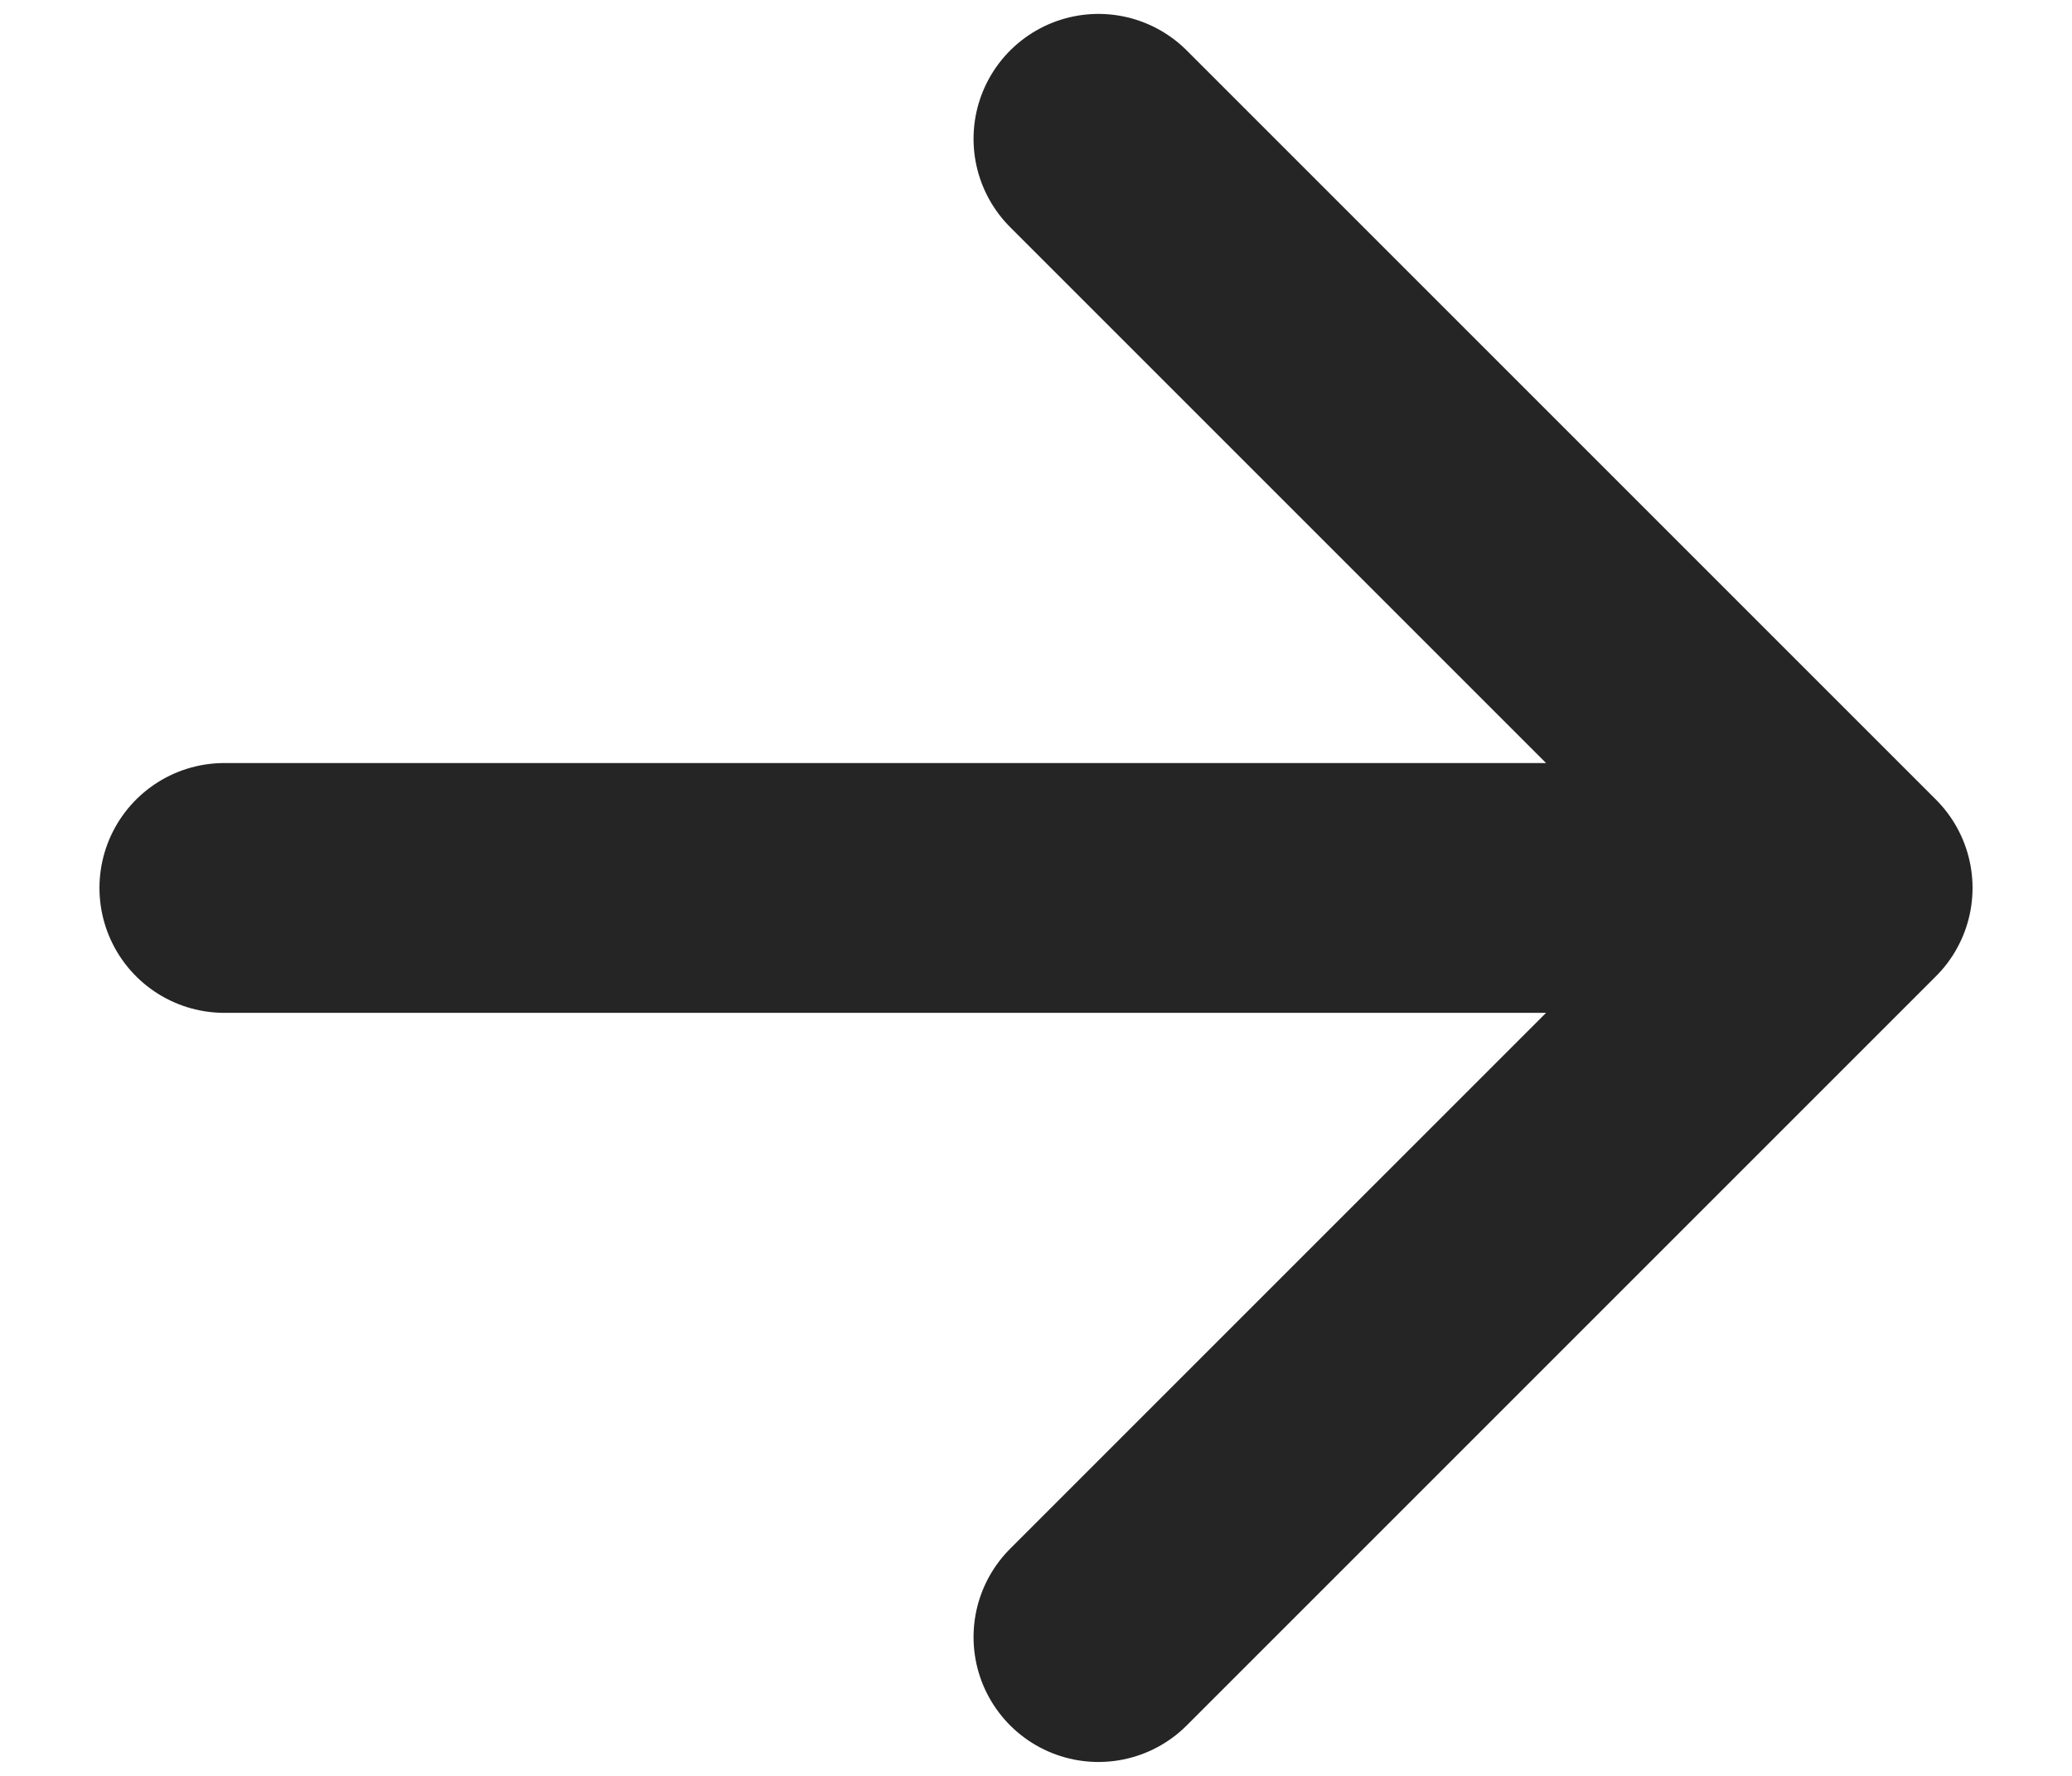
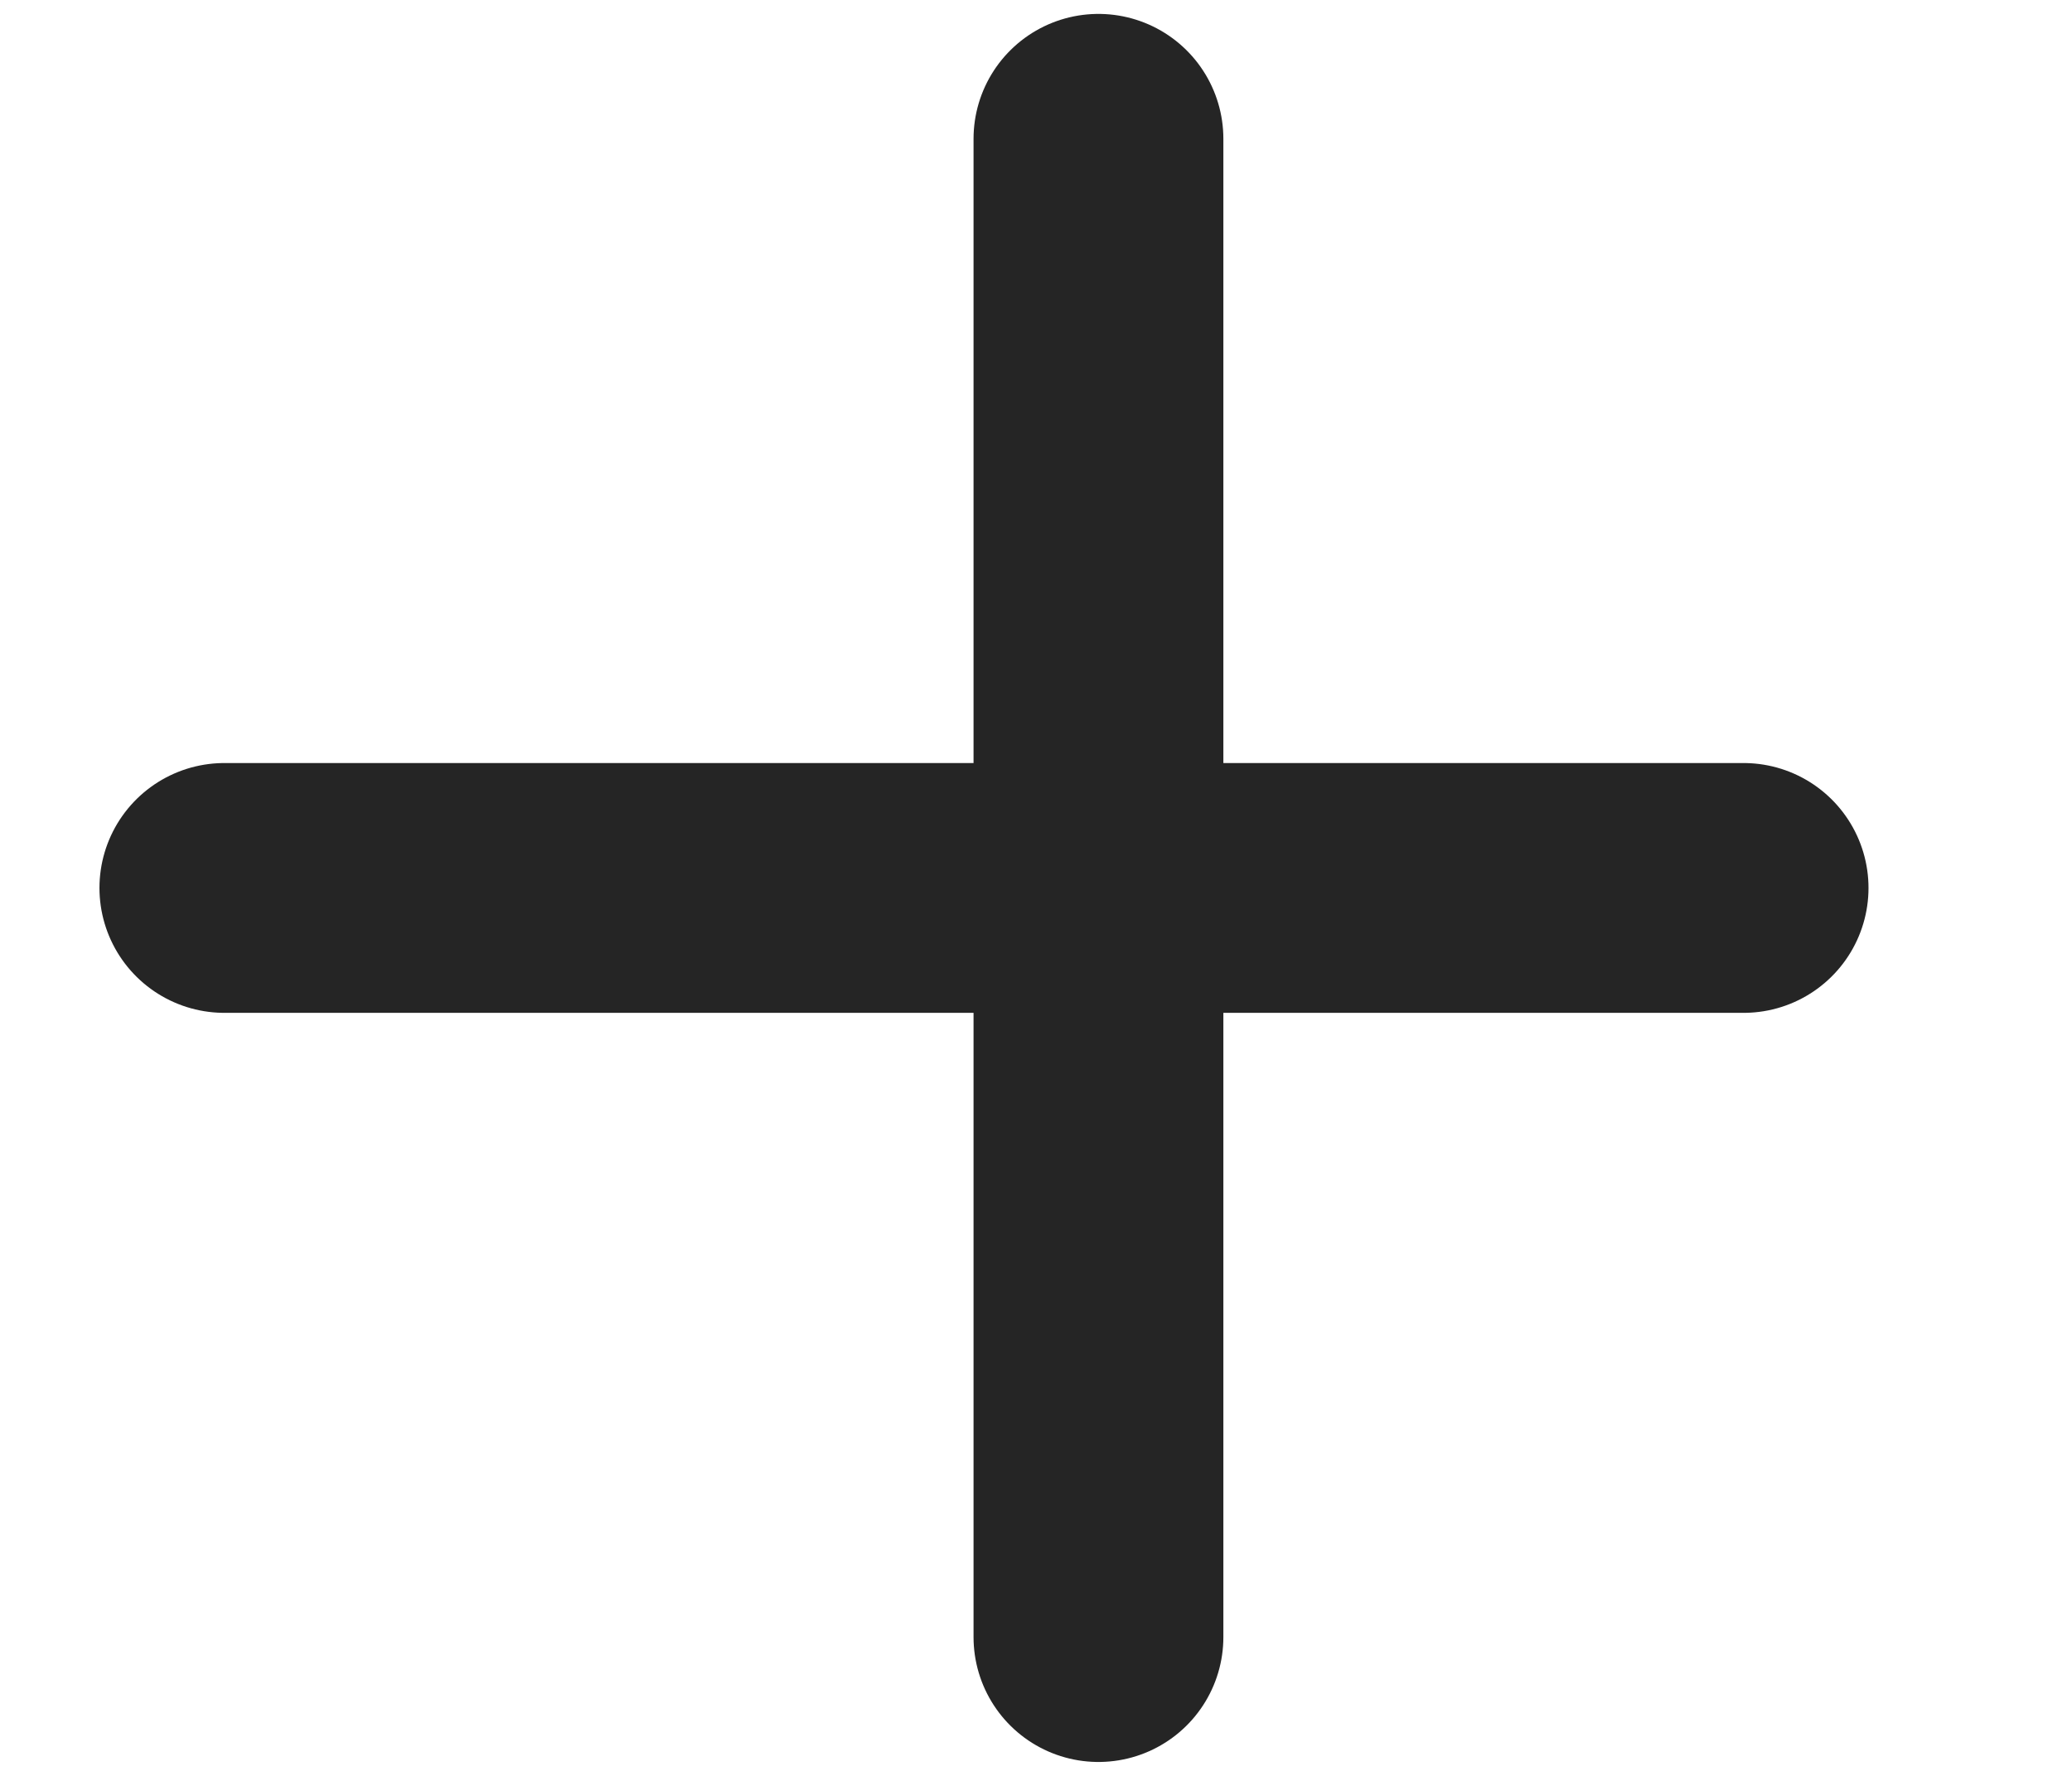
<svg xmlns="http://www.w3.org/2000/svg" width="14" height="12" viewBox="0 0 14 12" fill="none">
-   <path d="M7.422 0.938L12.484 6L7.422 11.062M11.781 6L1.516 6" stroke="#252525" stroke-width="1.688" stroke-linecap="round" stroke-linejoin="round" />
+   <path d="M7.422 0.938L7.422 11.062M11.781 6L1.516 6" stroke="#252525" stroke-width="1.688" stroke-linecap="round" stroke-linejoin="round" />
</svg>